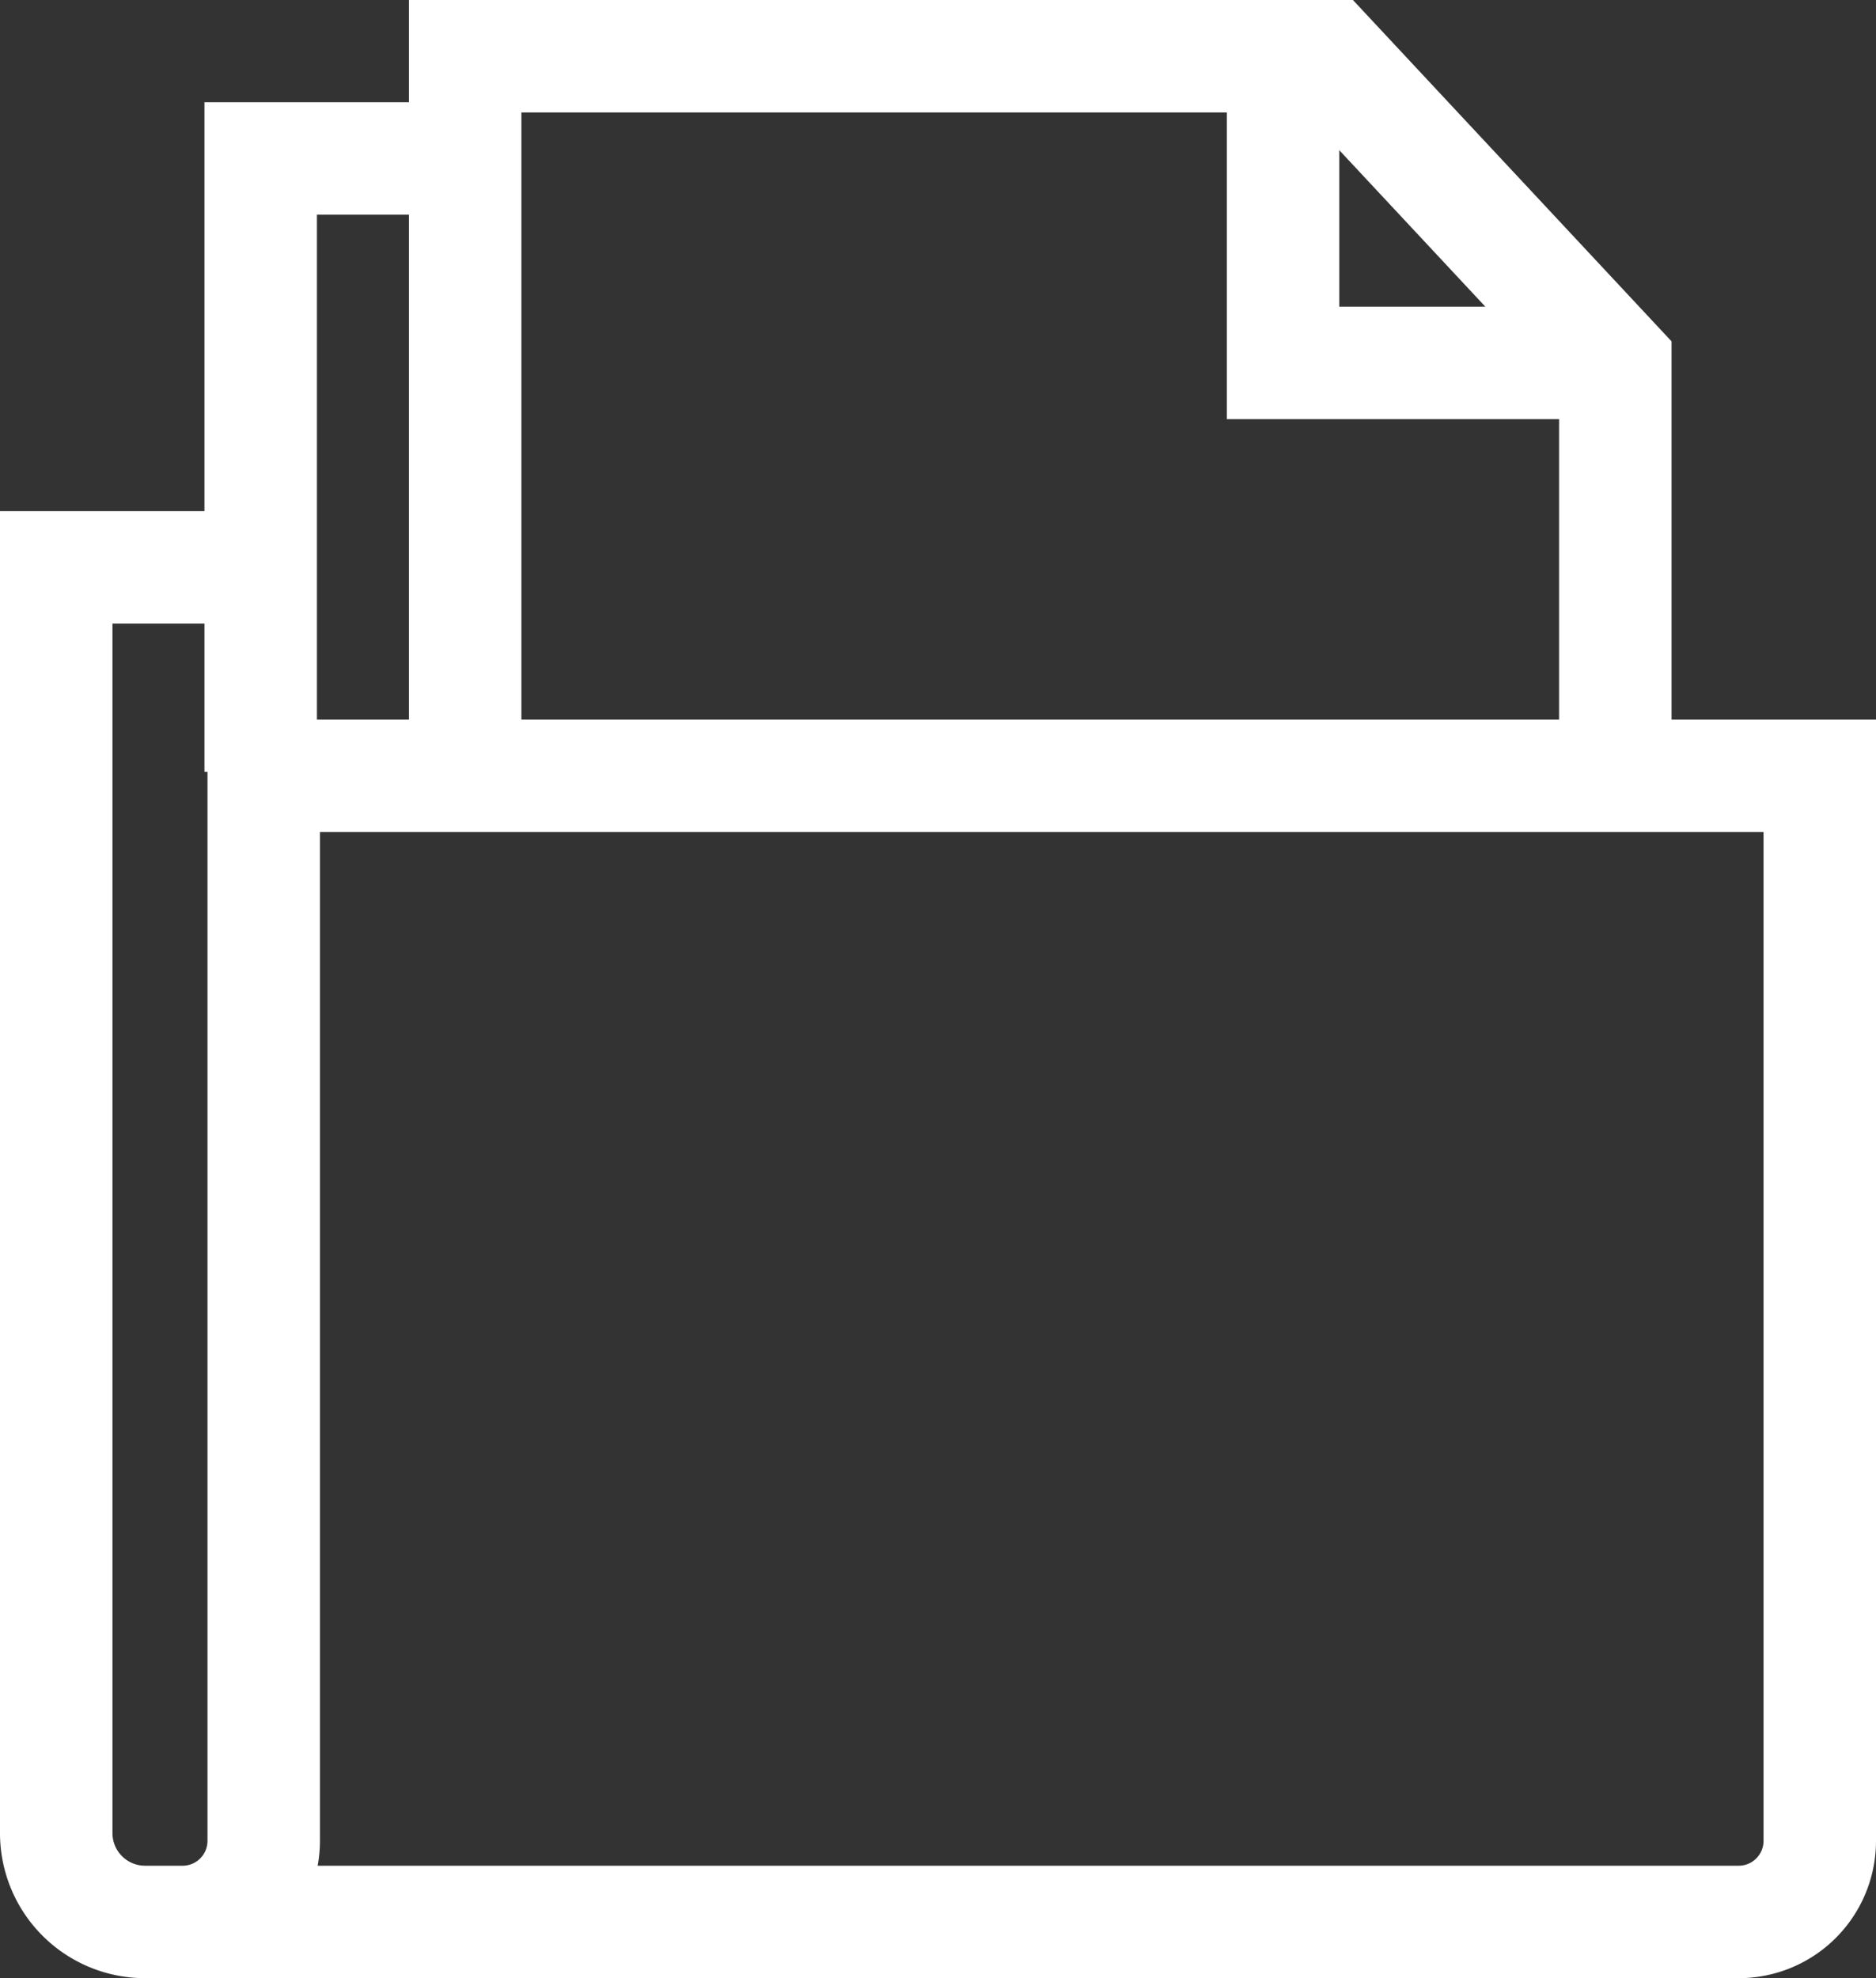
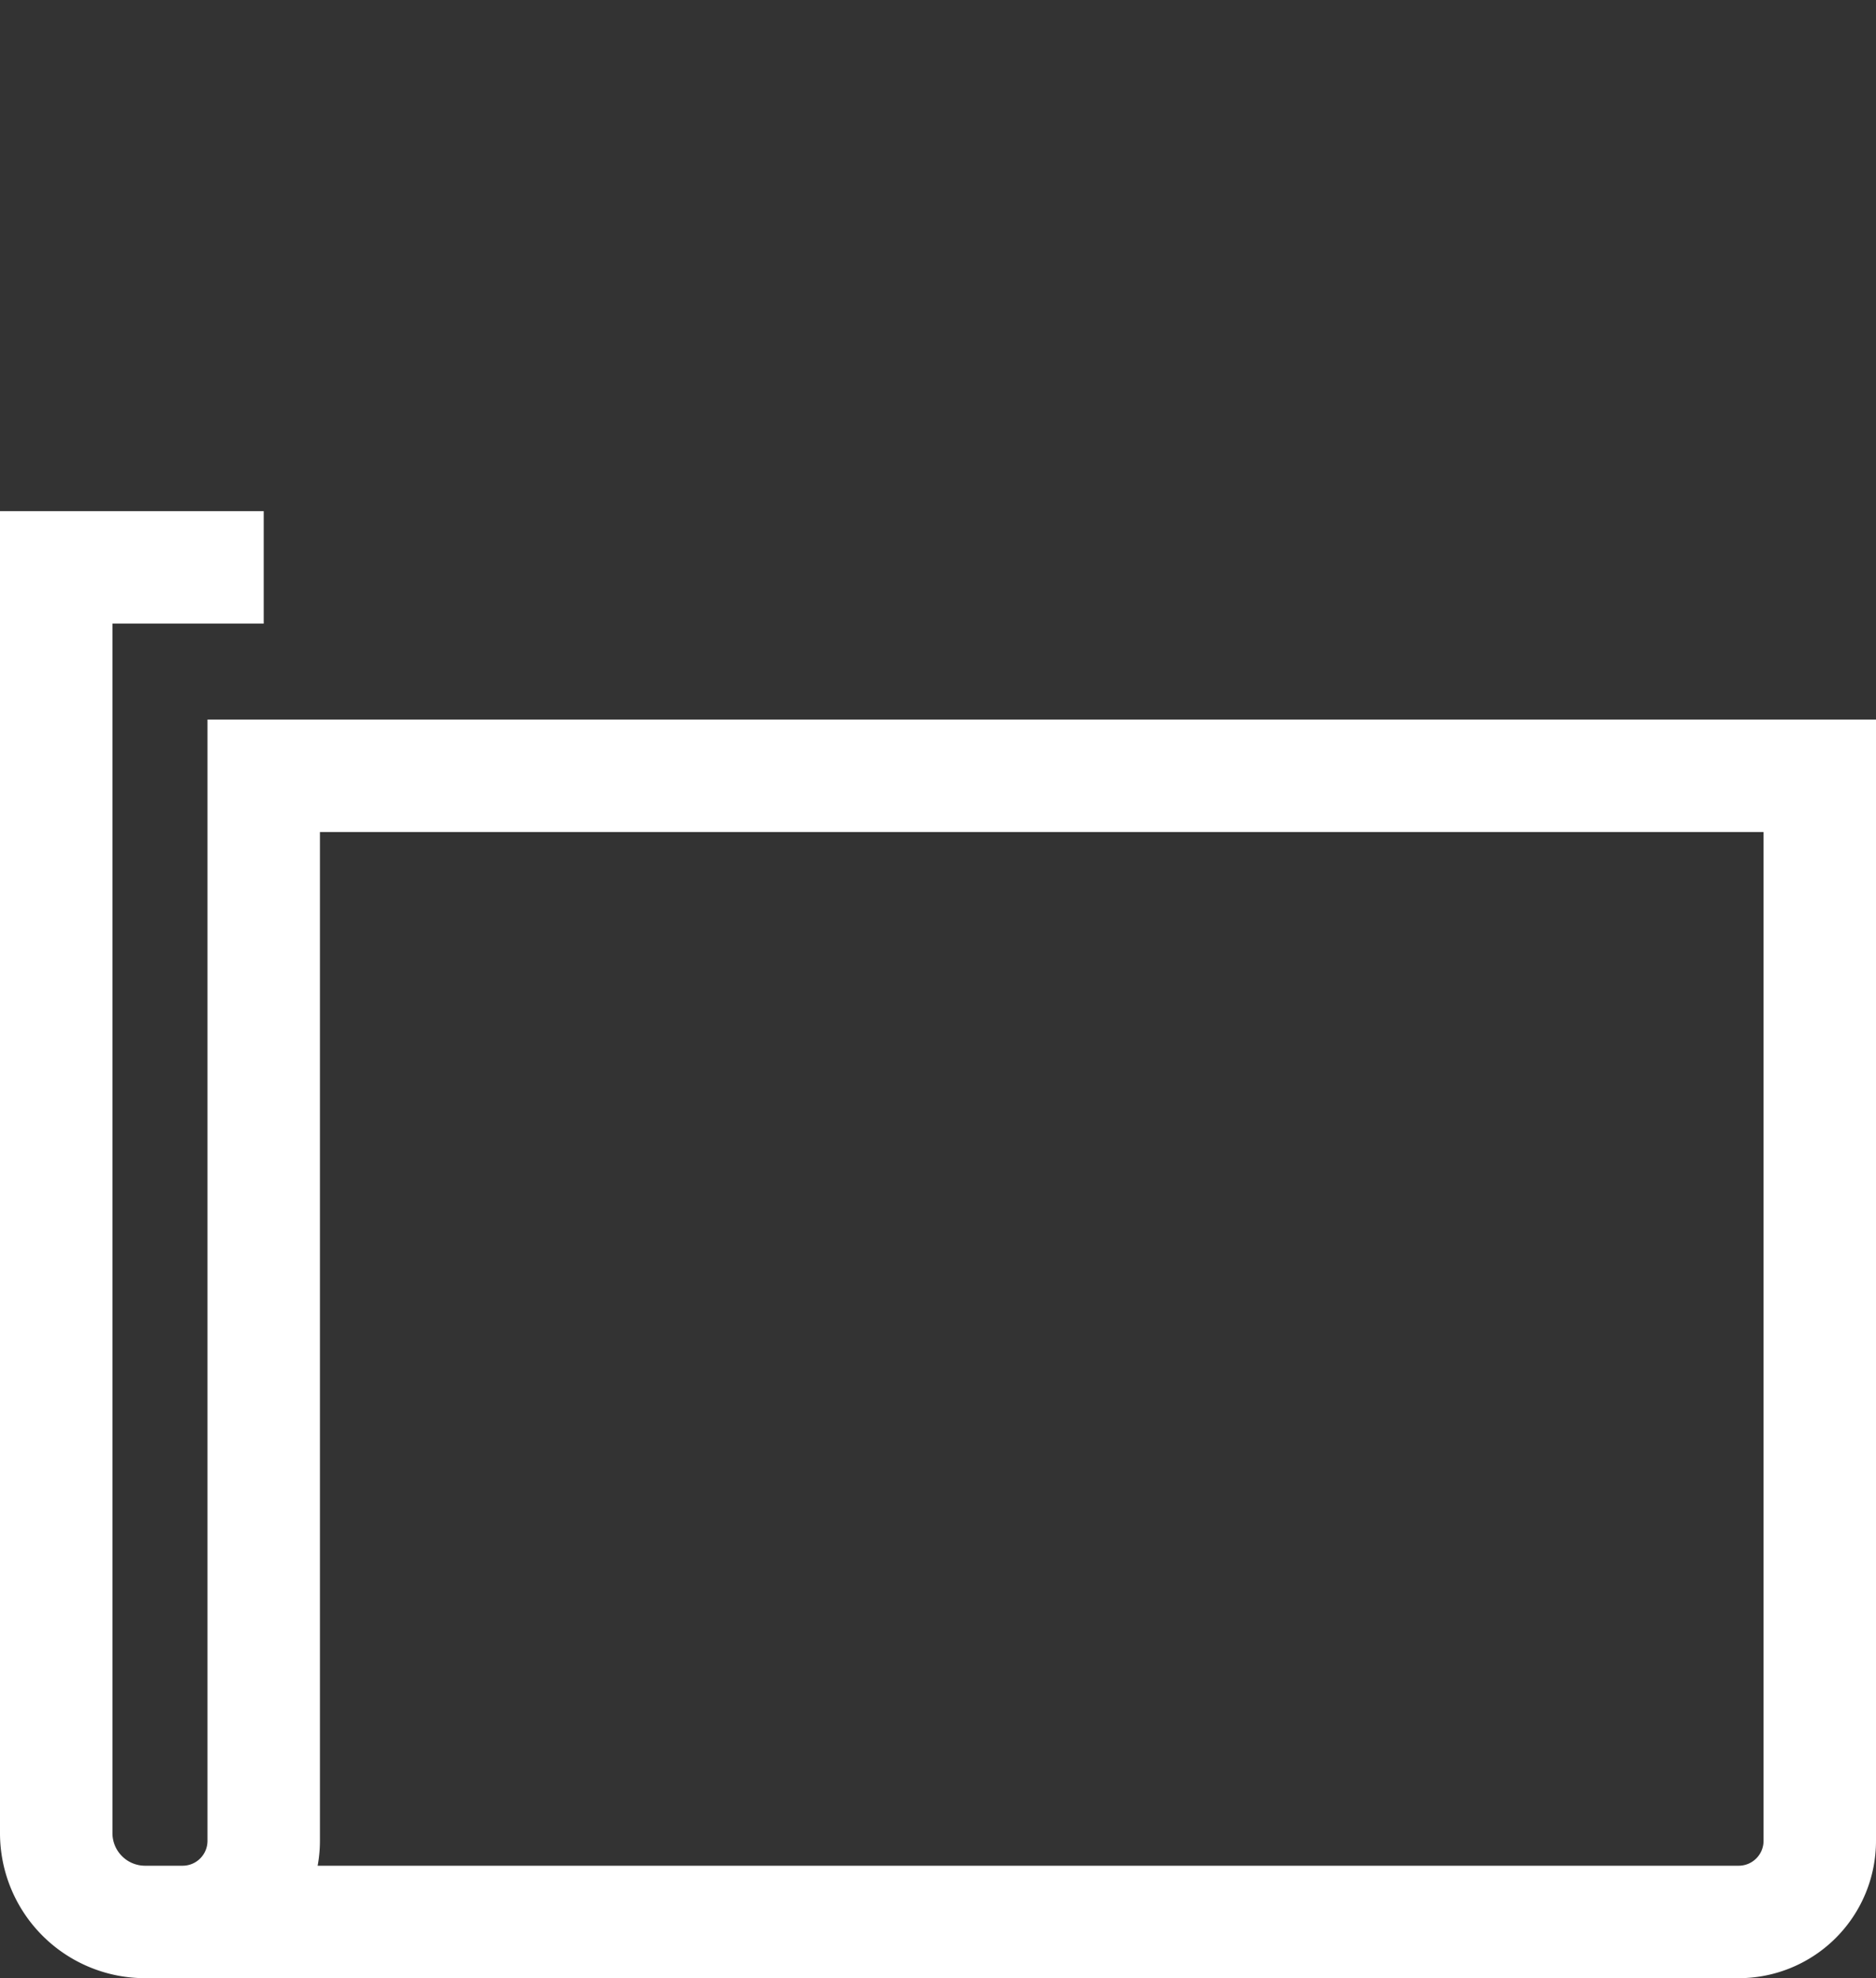
<svg xmlns="http://www.w3.org/2000/svg" width="73.4" height="77.4" viewBox="0 0 73.4 77.4">
  <rect x="0" y="0" width="73.4" height="77.4" fill="#333333" stroke="none" />
  <g transform="translate(2.2 2.2)">
    <path d="M8.118,0H0V49.516A3.476,3.476,0,0,0,3.468,53H65.834A3.173,3.173,0,0,0,69,49.82V8.154H8.118V49.82A3.173,3.173,0,0,1,4.952,53" transform="translate(0 20)" fill="none" stroke="#fff" stroke-miterlimit="10" stroke-width="4.4" />
-     <path d="M45,28V12.023L33.778,0H0V28" transform="translate(16)" fill="none" stroke="#fff" stroke-miterlimit="10" stroke-width="4.4" />
-     <path d="M0,0V12H12" transform="translate(48)" fill="none" stroke="#fff" stroke-miterlimit="10" stroke-width="4.4" />
-     <path d="M8,0H0V24" transform="translate(8 4)" fill="none" stroke="#fff" stroke-miterlimit="10" stroke-width="4.4" />
  </g>
</svg>